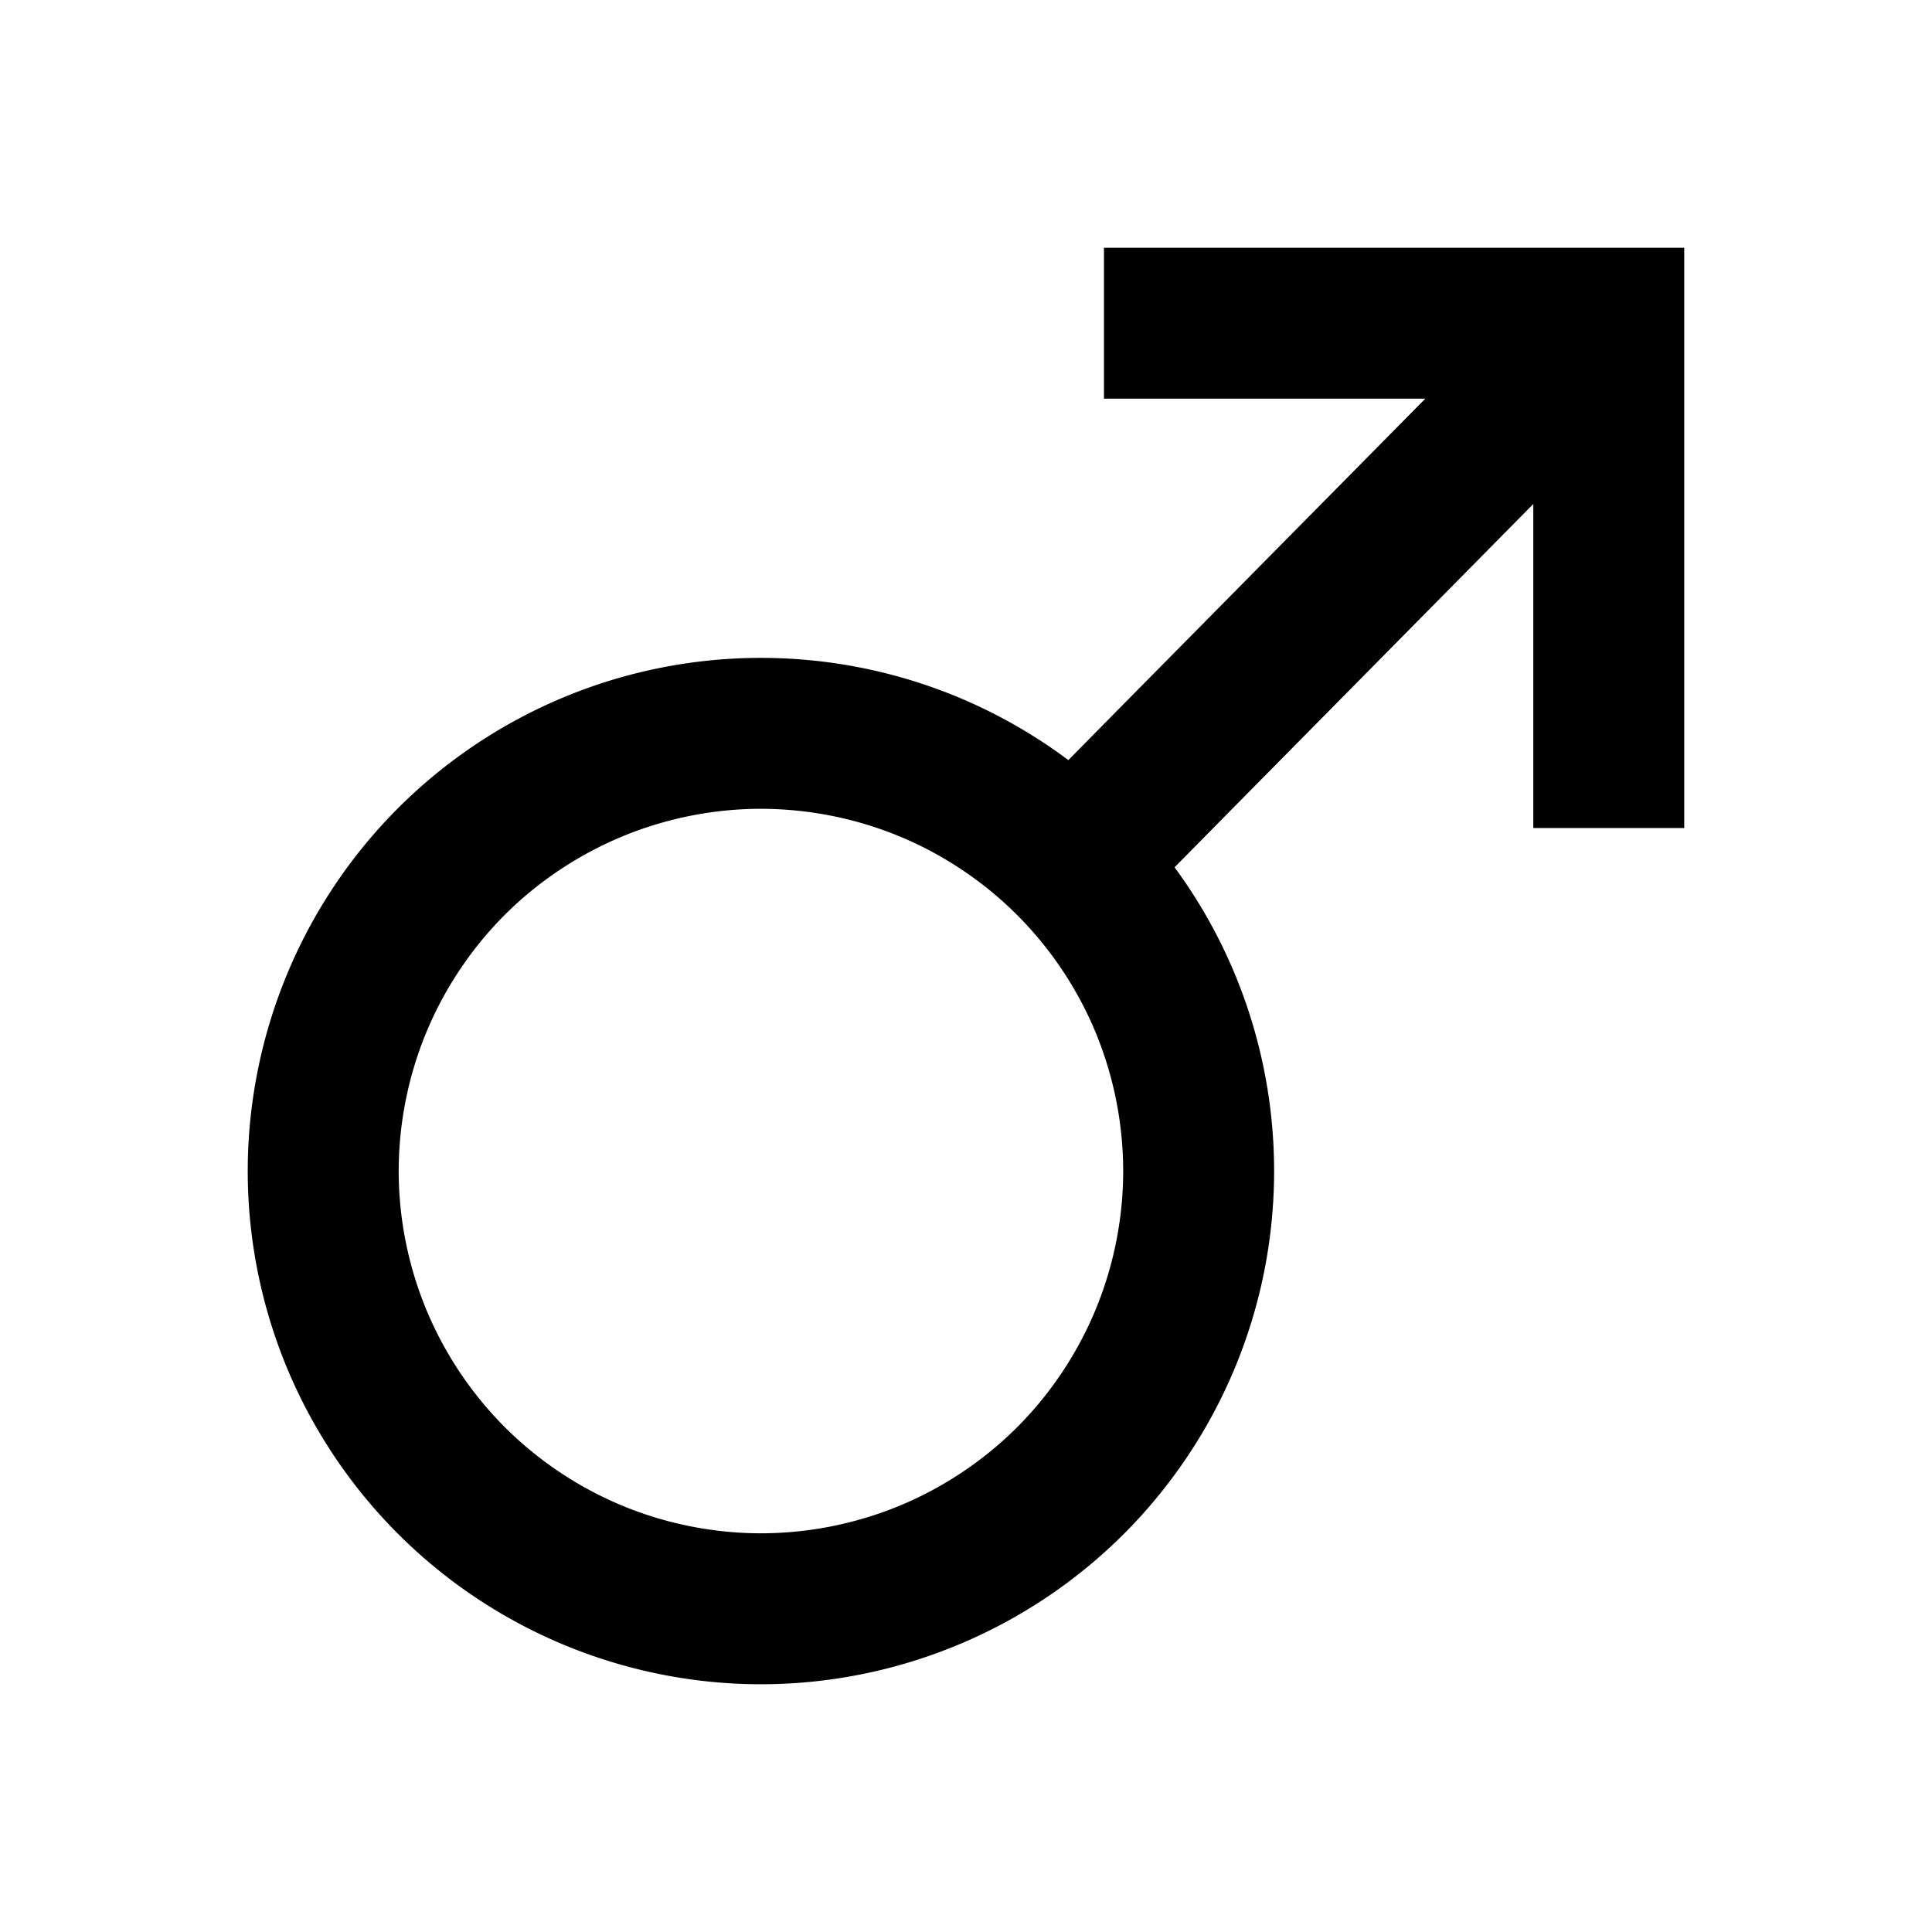
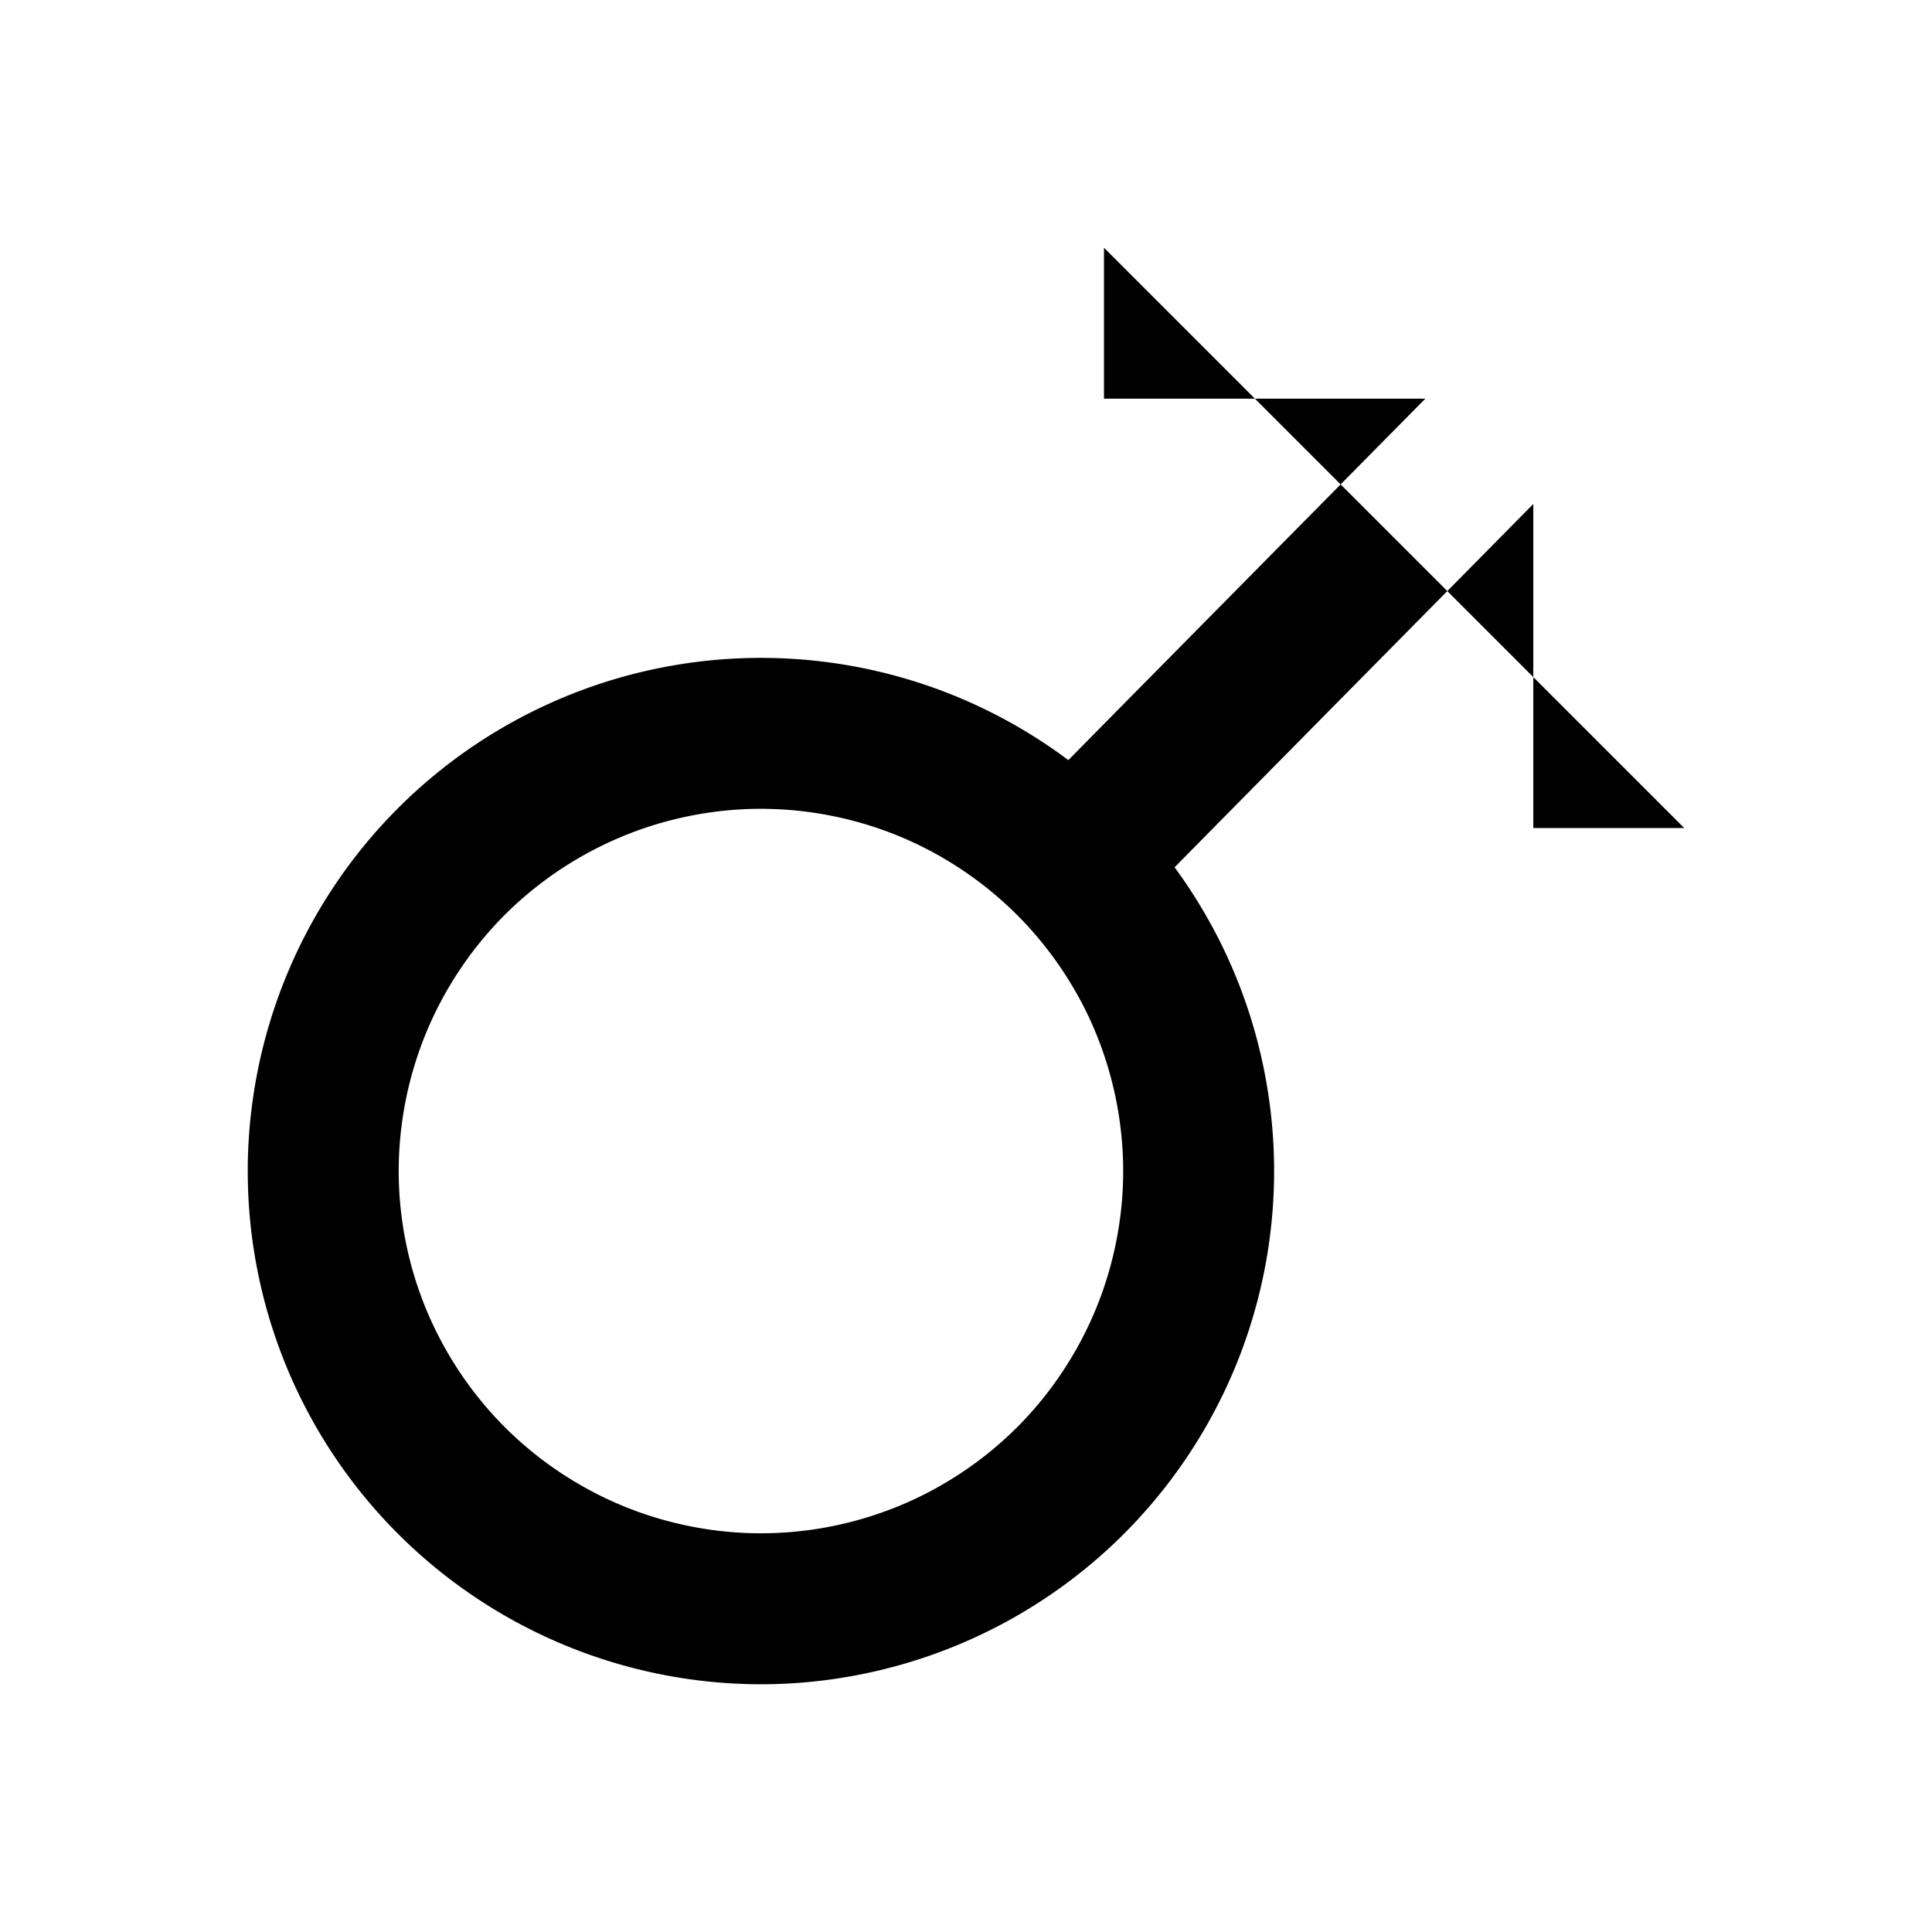
<svg xmlns="http://www.w3.org/2000/svg" width="800" height="800" viewBox="0 0 512 512">
-   <path fill="currentColor" d="M292.563 65.656v40h85.156l-81.658 82.656l-12.937 13.125a136.4 136.4 0 0 0-29.406-16.75a136.3 136.3 0 0 0-52.064-10.343c-17.835 0-35.553 3.52-52.03 10.344a136.2 136.2 0 0 0-44.126 29.468a136.2 136.2 0 0 0-29.47 44.125c-6.825 16.48-10.373 34.228-10.374 52.064a136.1 136.1 0 0 0 10.344 52.03a136.2 136.2 0 0 0 29.5 44.126a136.2 136.2 0 0 0 44.125 29.47c16.478 6.824 34.195 10.374 52.03 10.374c17.837 0 35.586-3.55 52.064-10.375a136.2 136.2 0 0 0 44.124-29.47a136.2 136.2 0 0 0 29.47-44.125a136.1 136.1 0 0 0 10.342-52.03a136.3 136.3 0 0 0-10.344-52.064a136.3 136.3 0 0 0-16.03-28.436l13.218-13.406l81.844-82.875v85.875h40V65.656zm-90.907 148.688a96.6 96.6 0 0 1 36.75 7.312c11.58 4.797 22.263 11.95 31.125 20.813c8.863 8.86 16.017 19.545 20.814 31.124a96.6 96.6 0 0 1 7.312 36.75c0 12.533-2.517 25.14-7.312 36.72c-4.796 11.577-11.92 22.292-20.78 31.155c-8.864 8.862-19.578 16.014-31.158 20.81a96.6 96.6 0 0 1-36.75 7.314c-12.533 0-25.14-2.516-36.72-7.313a96.6 96.6 0 0 1-31.155-20.81a96.6 96.6 0 0 1-20.81-31.158c-4.798-11.58-7.314-24.185-7.314-36.718a96.6 96.6 0 0 1 7.313-36.75l.093-.22c4.796-11.494 11.91-22.13 20.718-30.937c8.808-8.805 19.444-15.892 30.94-20.687l.218-.094c11.58-4.795 24.185-7.313 36.718-7.312z" />
+   <path fill="currentColor" d="M292.563 65.656v40h85.156l-81.658 82.656l-12.937 13.125a136.4 136.4 0 0 0-29.406-16.75a136.3 136.3 0 0 0-52.064-10.343c-17.835 0-35.553 3.52-52.03 10.344a136.2 136.2 0 0 0-44.126 29.468a136.2 136.2 0 0 0-29.47 44.125c-6.825 16.48-10.373 34.228-10.374 52.064a136.1 136.1 0 0 0 10.344 52.03a136.2 136.2 0 0 0 29.5 44.126a136.2 136.2 0 0 0 44.125 29.47c16.478 6.824 34.195 10.374 52.03 10.374c17.837 0 35.586-3.55 52.064-10.375a136.2 136.2 0 0 0 44.124-29.47a136.2 136.2 0 0 0 29.47-44.125a136.1 136.1 0 0 0 10.342-52.03a136.3 136.3 0 0 0-10.344-52.064a136.3 136.3 0 0 0-16.03-28.436l13.218-13.406l81.844-82.875v85.875h40zm-90.907 148.688a96.6 96.6 0 0 1 36.75 7.312c11.58 4.797 22.263 11.95 31.125 20.813c8.863 8.86 16.017 19.545 20.814 31.124a96.6 96.6 0 0 1 7.312 36.75c0 12.533-2.517 25.14-7.312 36.72c-4.796 11.577-11.92 22.292-20.78 31.155c-8.864 8.862-19.578 16.014-31.158 20.81a96.6 96.6 0 0 1-36.75 7.314c-12.533 0-25.14-2.516-36.72-7.313a96.6 96.6 0 0 1-31.155-20.81a96.6 96.6 0 0 1-20.81-31.158c-4.798-11.58-7.314-24.185-7.314-36.718a96.6 96.6 0 0 1 7.313-36.75l.093-.22c4.796-11.494 11.91-22.13 20.718-30.937c8.808-8.805 19.444-15.892 30.94-20.687l.218-.094c11.58-4.795 24.185-7.313 36.718-7.312z" />
</svg>